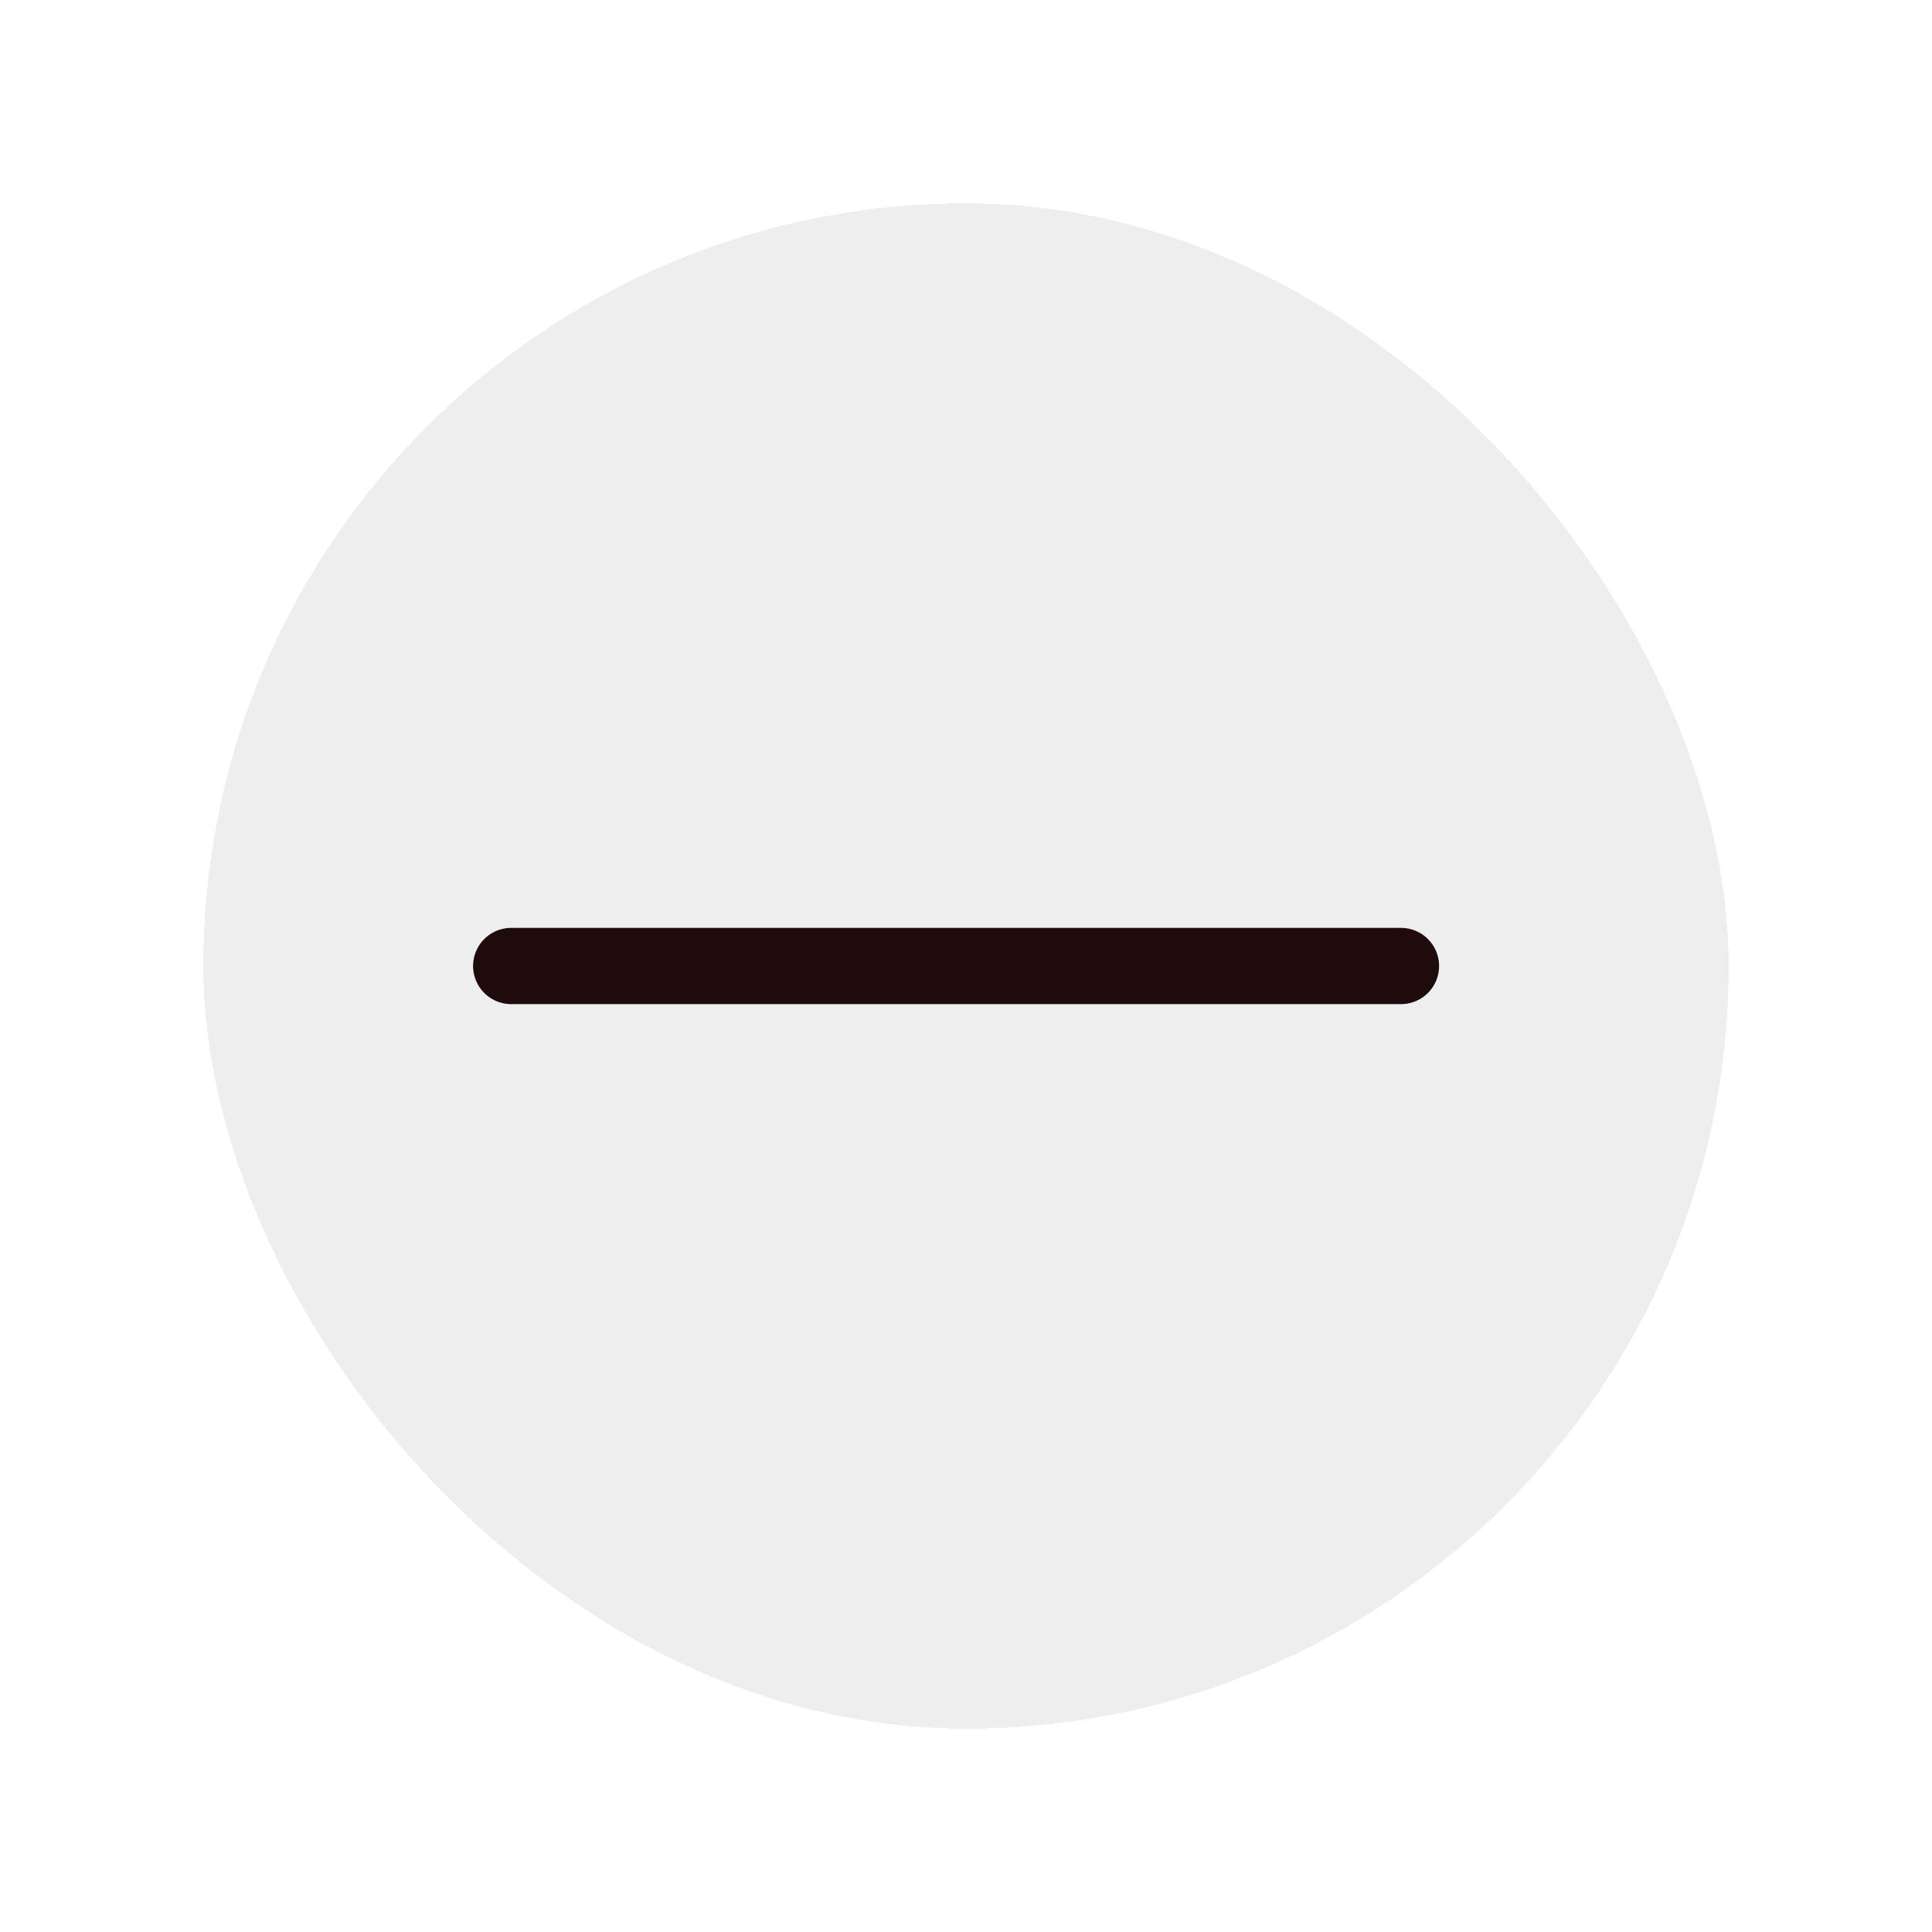
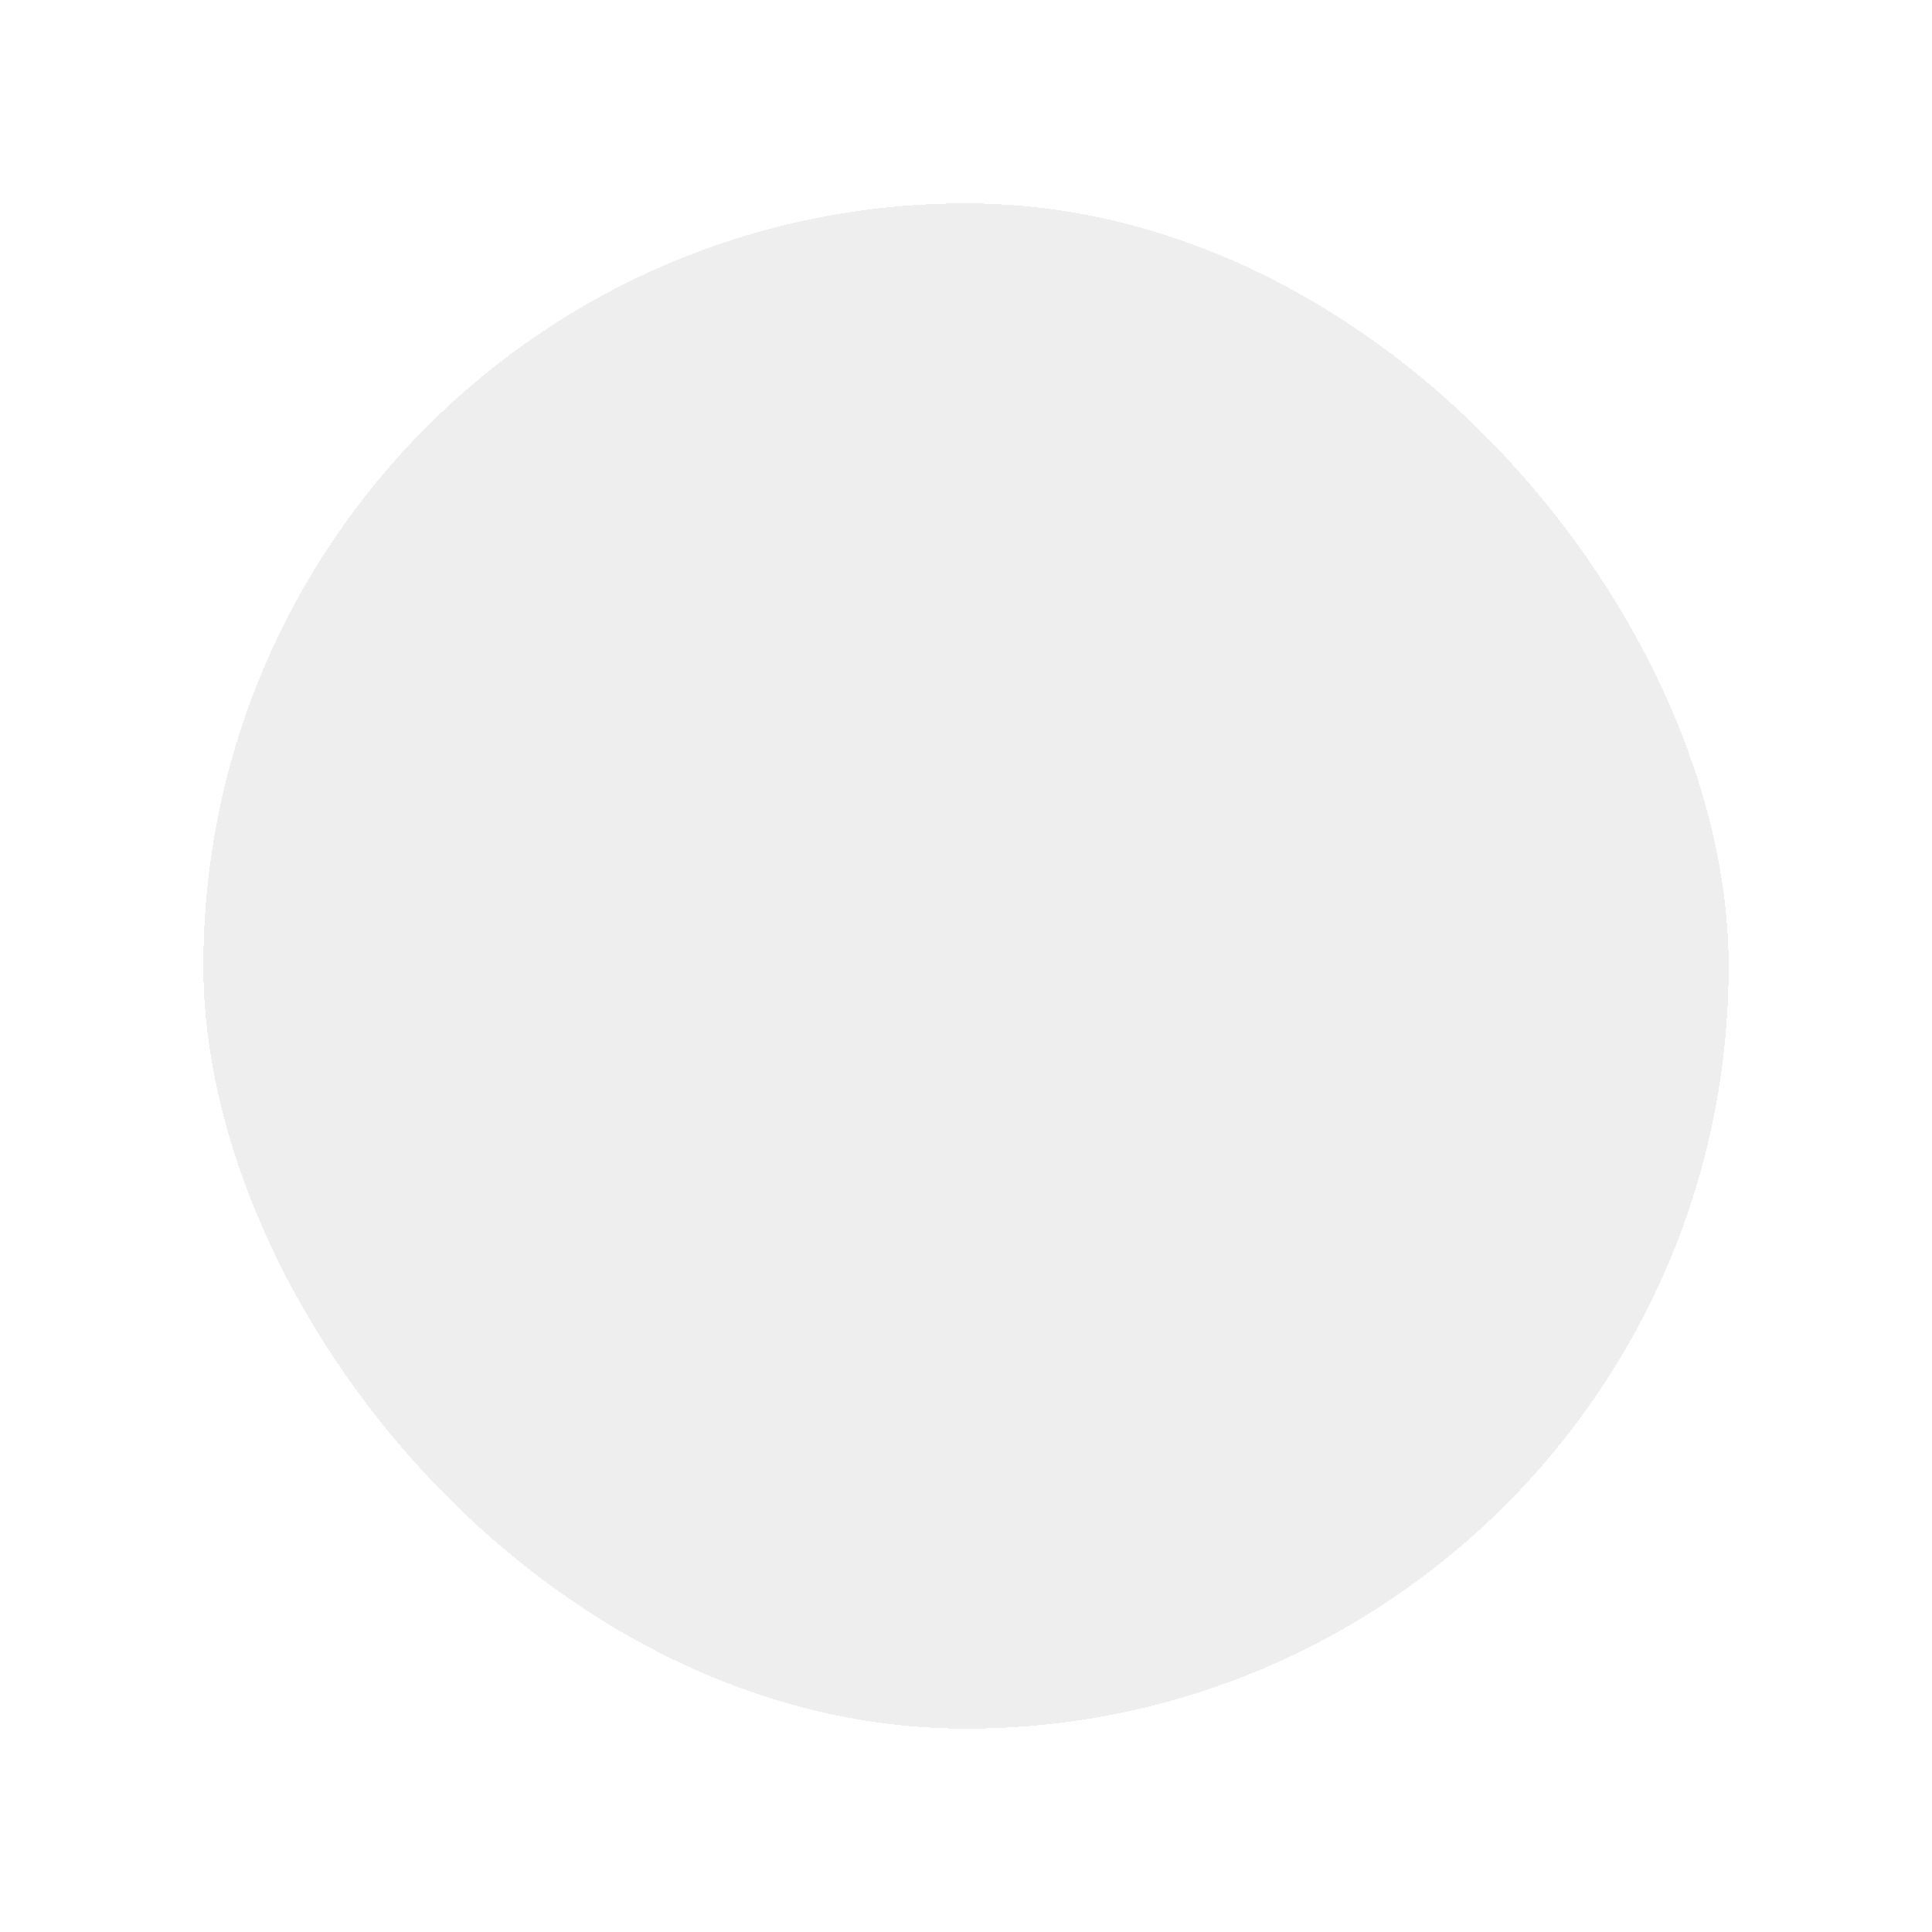
<svg xmlns="http://www.w3.org/2000/svg" width="38" height="38" viewBox="0 0 38 38" fill="none">
  <g filter="url(#filter0_d_1379_2099)">
    <rect x="4" y="2" width="30" height="30" rx="15" fill="#EEEEEE" shape-rendering="crispEdges" />
-     <path d="M10.055 17H27.555" stroke="#1F0B0B" stroke-width="1.5" stroke-linecap="round" stroke-linejoin="round" />
  </g>
  <defs>
    <filter id="filter0_d_1379_2099" x="0" y="0" width="38" height="38" filterUnits="userSpaceOnUse" color-interpolation-filters="sRGB">
      <feFlood flood-opacity="0" result="BackgroundImageFix" />
      <feColorMatrix in="SourceAlpha" type="matrix" values="0 0 0 0 0 0 0 0 0 0 0 0 0 0 0 0 0 0 127 0" result="hardAlpha" />
      <feOffset dy="2" />
      <feGaussianBlur stdDeviation="2" />
      <feComposite in2="hardAlpha" operator="out" />
      <feColorMatrix type="matrix" values="0 0 0 0 0 0 0 0 0 0 0 0 0 0 0 0 0 0 0.25 0" />
      <feBlend mode="normal" in2="BackgroundImageFix" result="effect1_dropShadow_1379_2099" />
      <feBlend mode="normal" in="SourceGraphic" in2="effect1_dropShadow_1379_2099" result="shape" />
    </filter>
  </defs>
</svg>